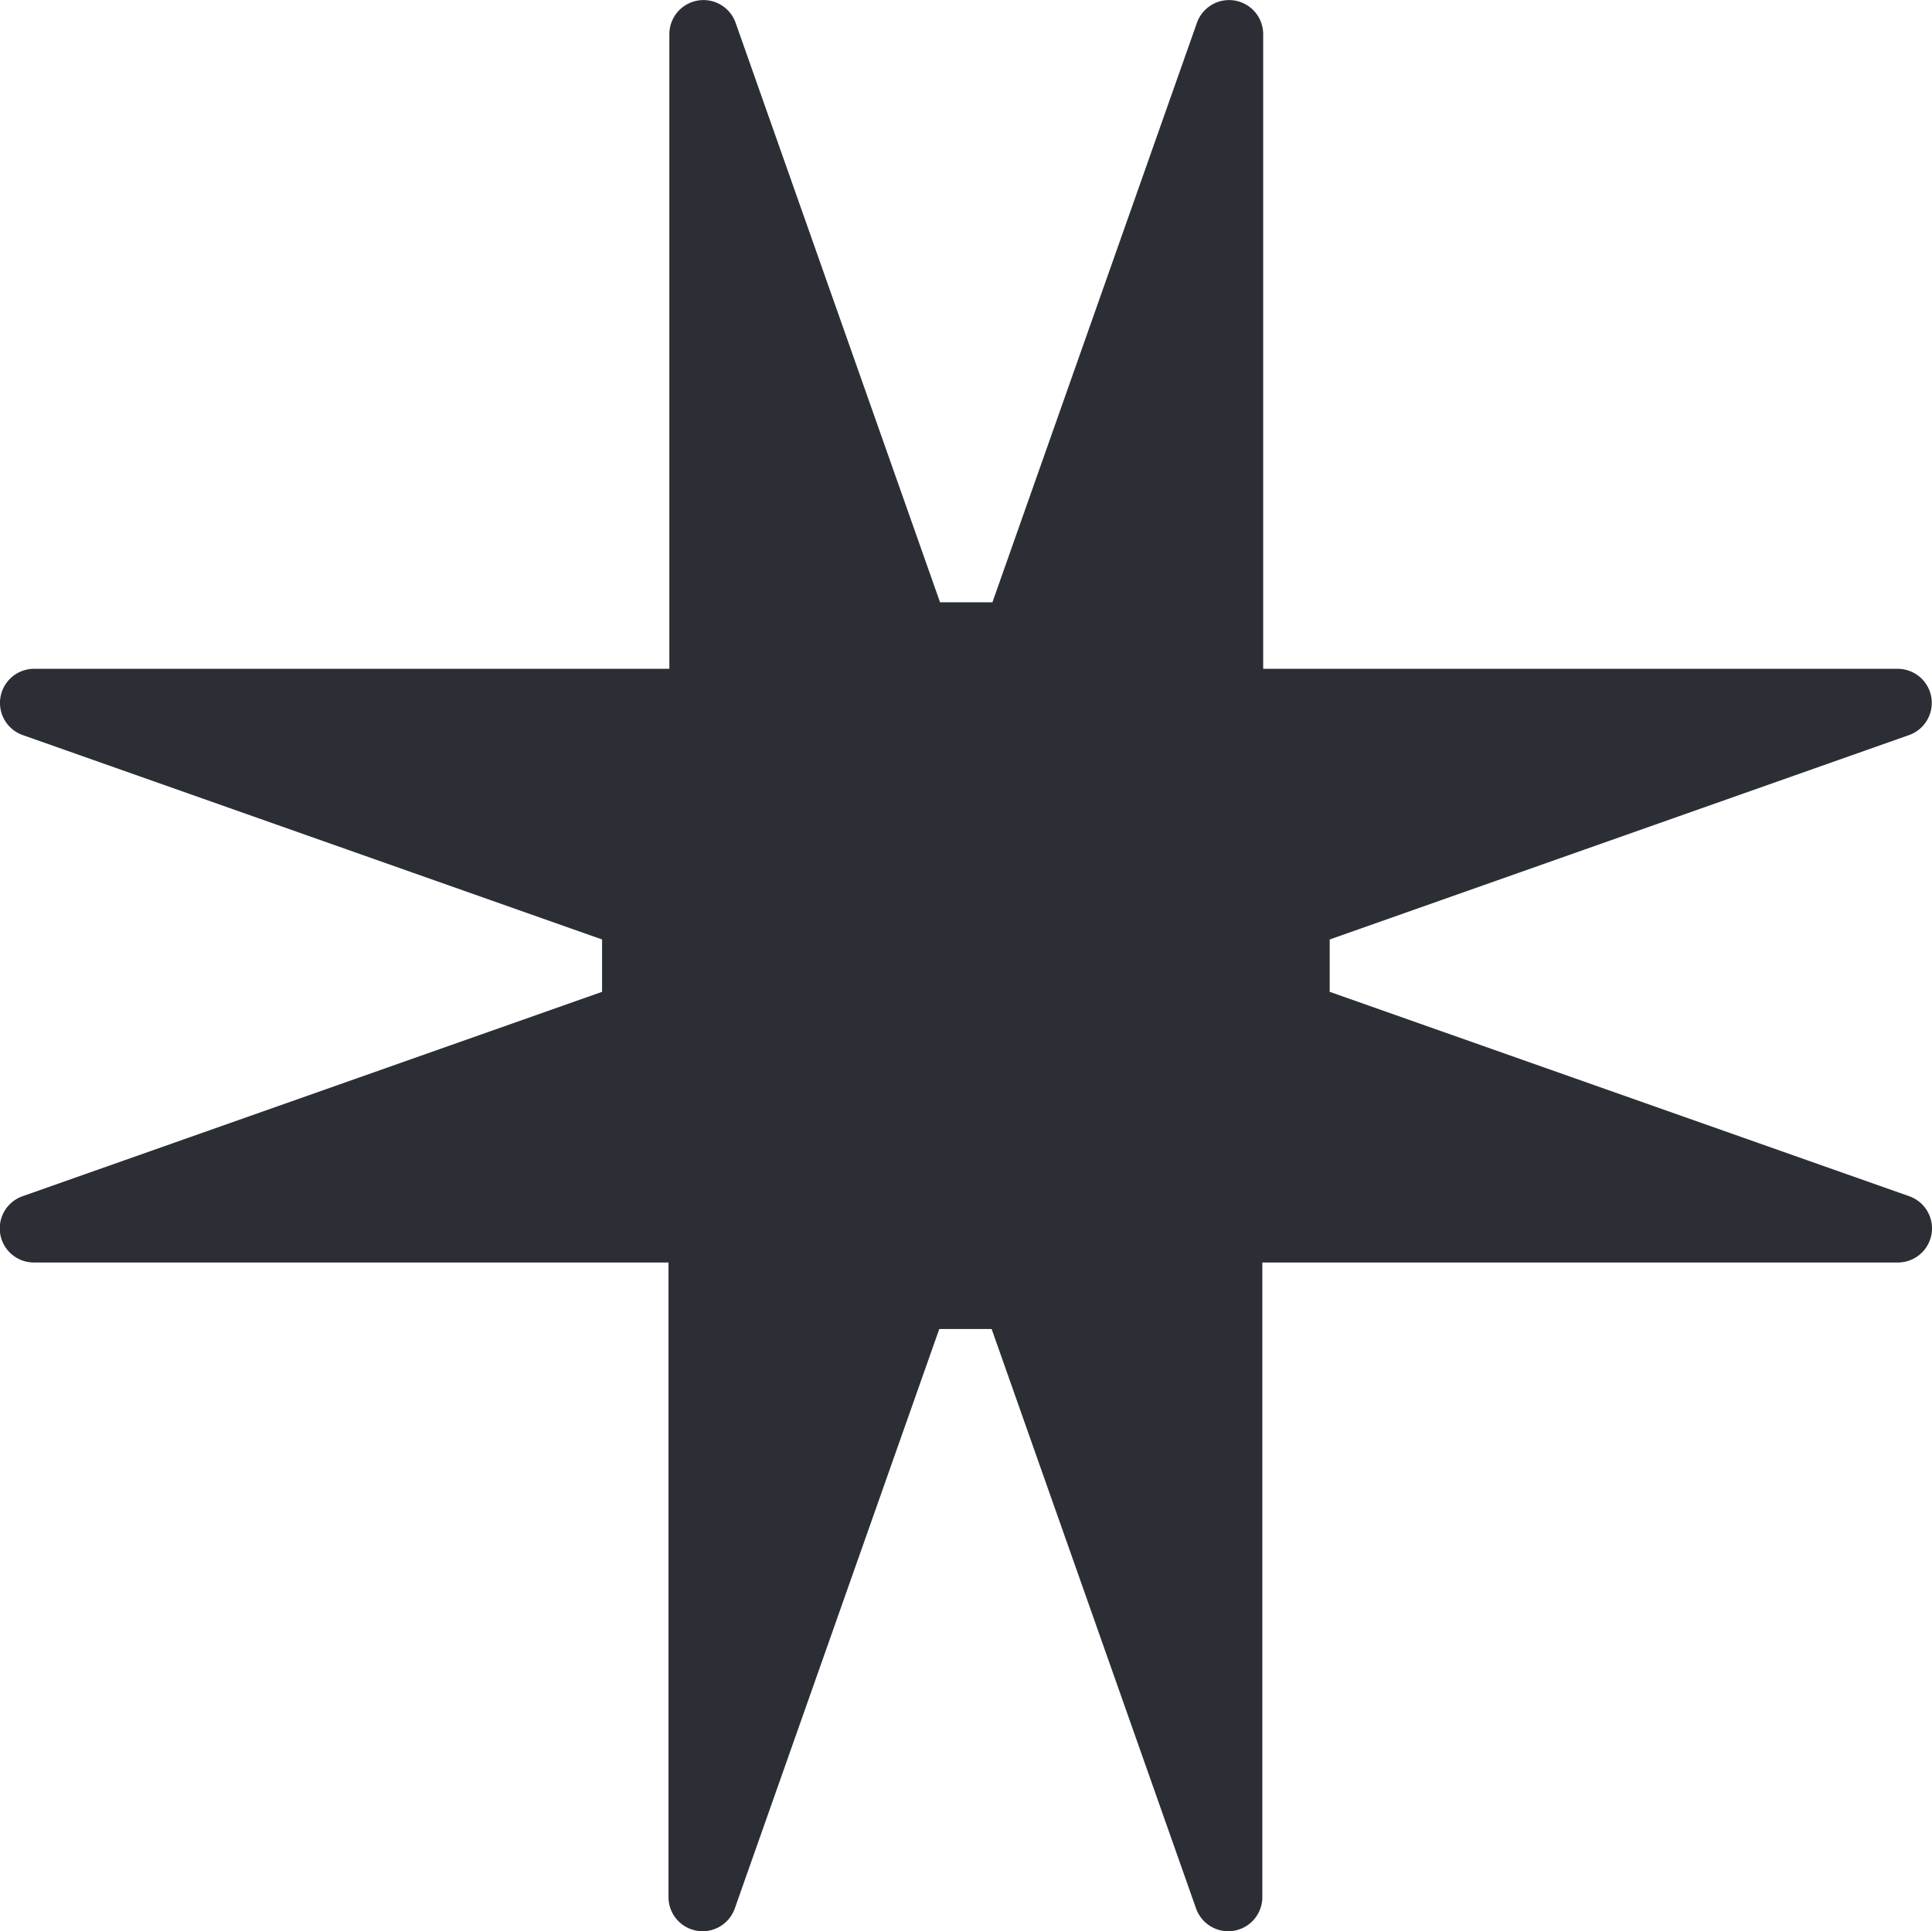
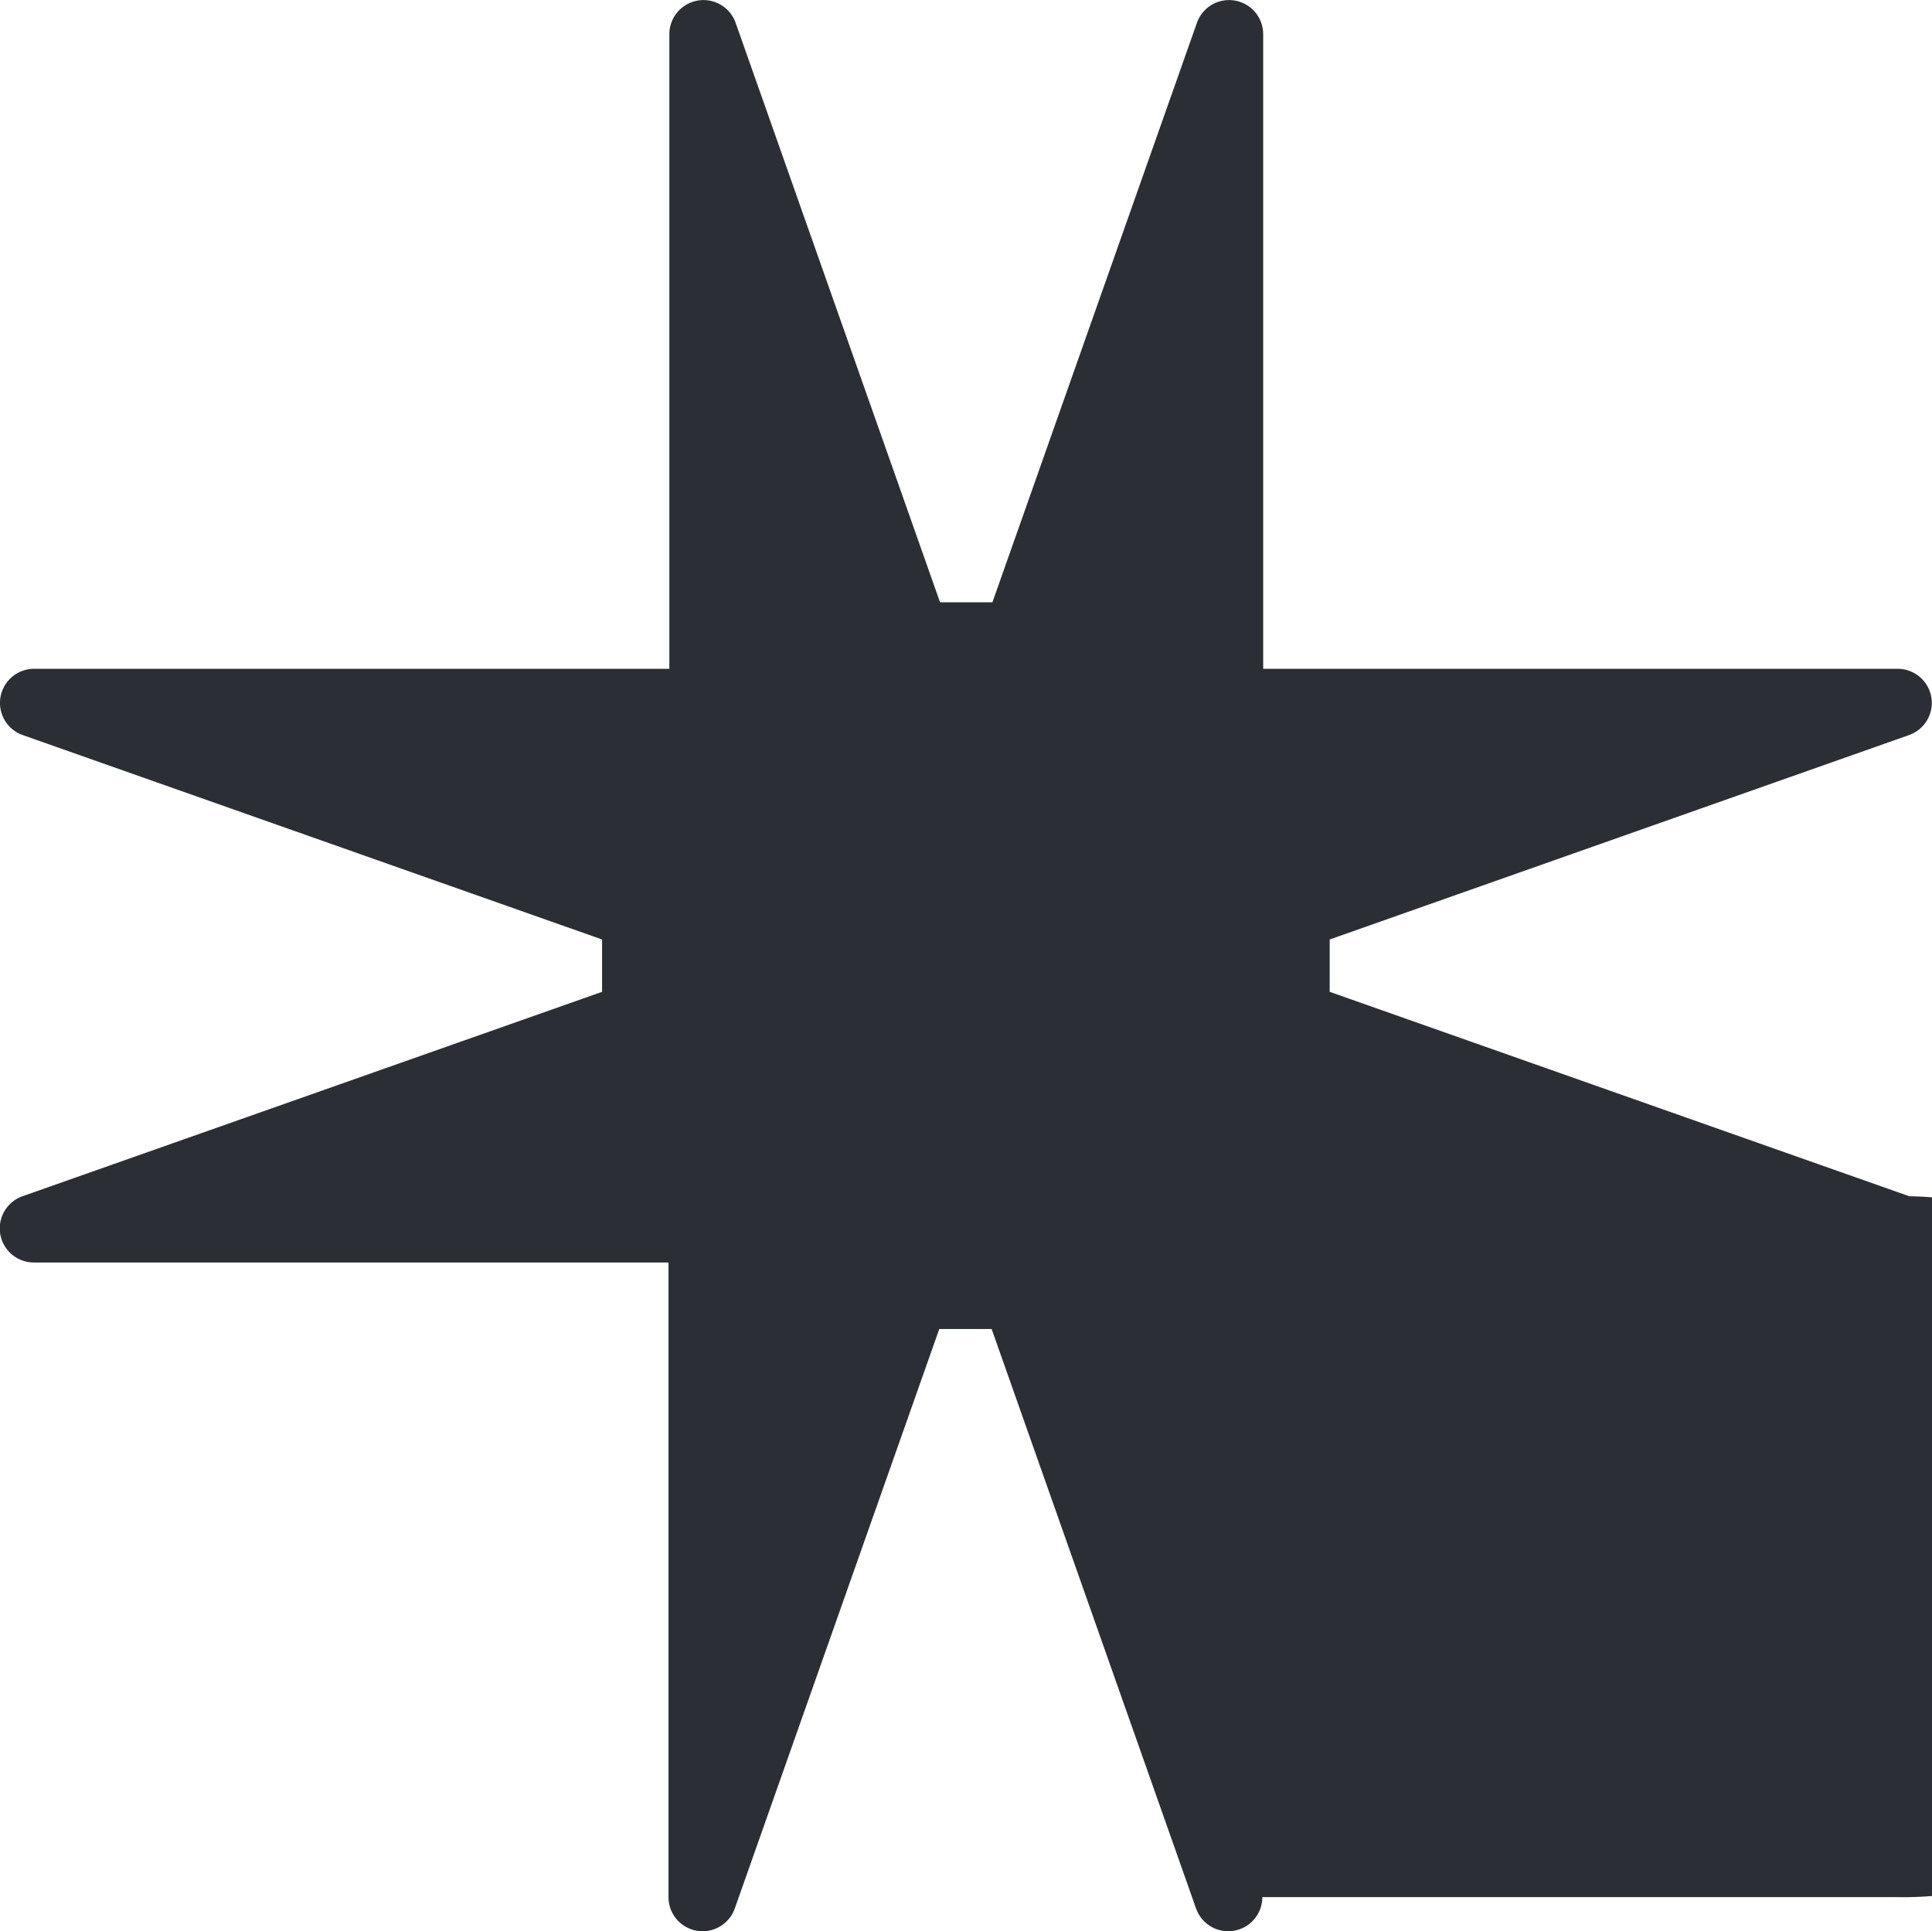
<svg xmlns="http://www.w3.org/2000/svg" width="24.866" height="24.858" viewBox="0 0 24.866 24.858">
-   <path id="Path_100" data-name="Path 100" d="M846.137,419.089l-7.459-2.631v-.674l7.459-2.632a.439.439,0,0,0-.146-.852h-8.169v-8.169a.439.439,0,0,0-.853-.146l-2.632,7.459h-.674l-2.631-7.459a.439.439,0,0,0-.853.146V412.3H822a.439.439,0,0,0-.146.852l7.459,2.632v.674l-7.459,2.631a.439.439,0,0,0,.146.853h8.168v8.169a.439.439,0,0,0,.853.146l2.632-7.459h.674l2.631,7.459a.439.439,0,0,0,.853-.146v-8.169h8.177A.439.439,0,0,0,846.137,419.089Z" transform="translate(-821.564 -403.691)" fill="#2b2e34" />
+   <path id="Path_100" data-name="Path 100" d="M846.137,419.089l-7.459-2.631v-.674l7.459-2.632a.439.439,0,0,0-.146-.852h-8.169v-8.169a.439.439,0,0,0-.853-.146l-2.632,7.459h-.674l-2.631-7.459a.439.439,0,0,0-.853.146V412.3H822a.439.439,0,0,0-.146.852l7.459,2.632v.674l-7.459,2.631a.439.439,0,0,0,.146.853h8.168v8.169a.439.439,0,0,0,.853.146l2.632-7.459h.674l2.631,7.459a.439.439,0,0,0,.853-.146h8.177A.439.439,0,0,0,846.137,419.089Z" transform="translate(-821.564 -403.691)" fill="#2b2e34" />
</svg>